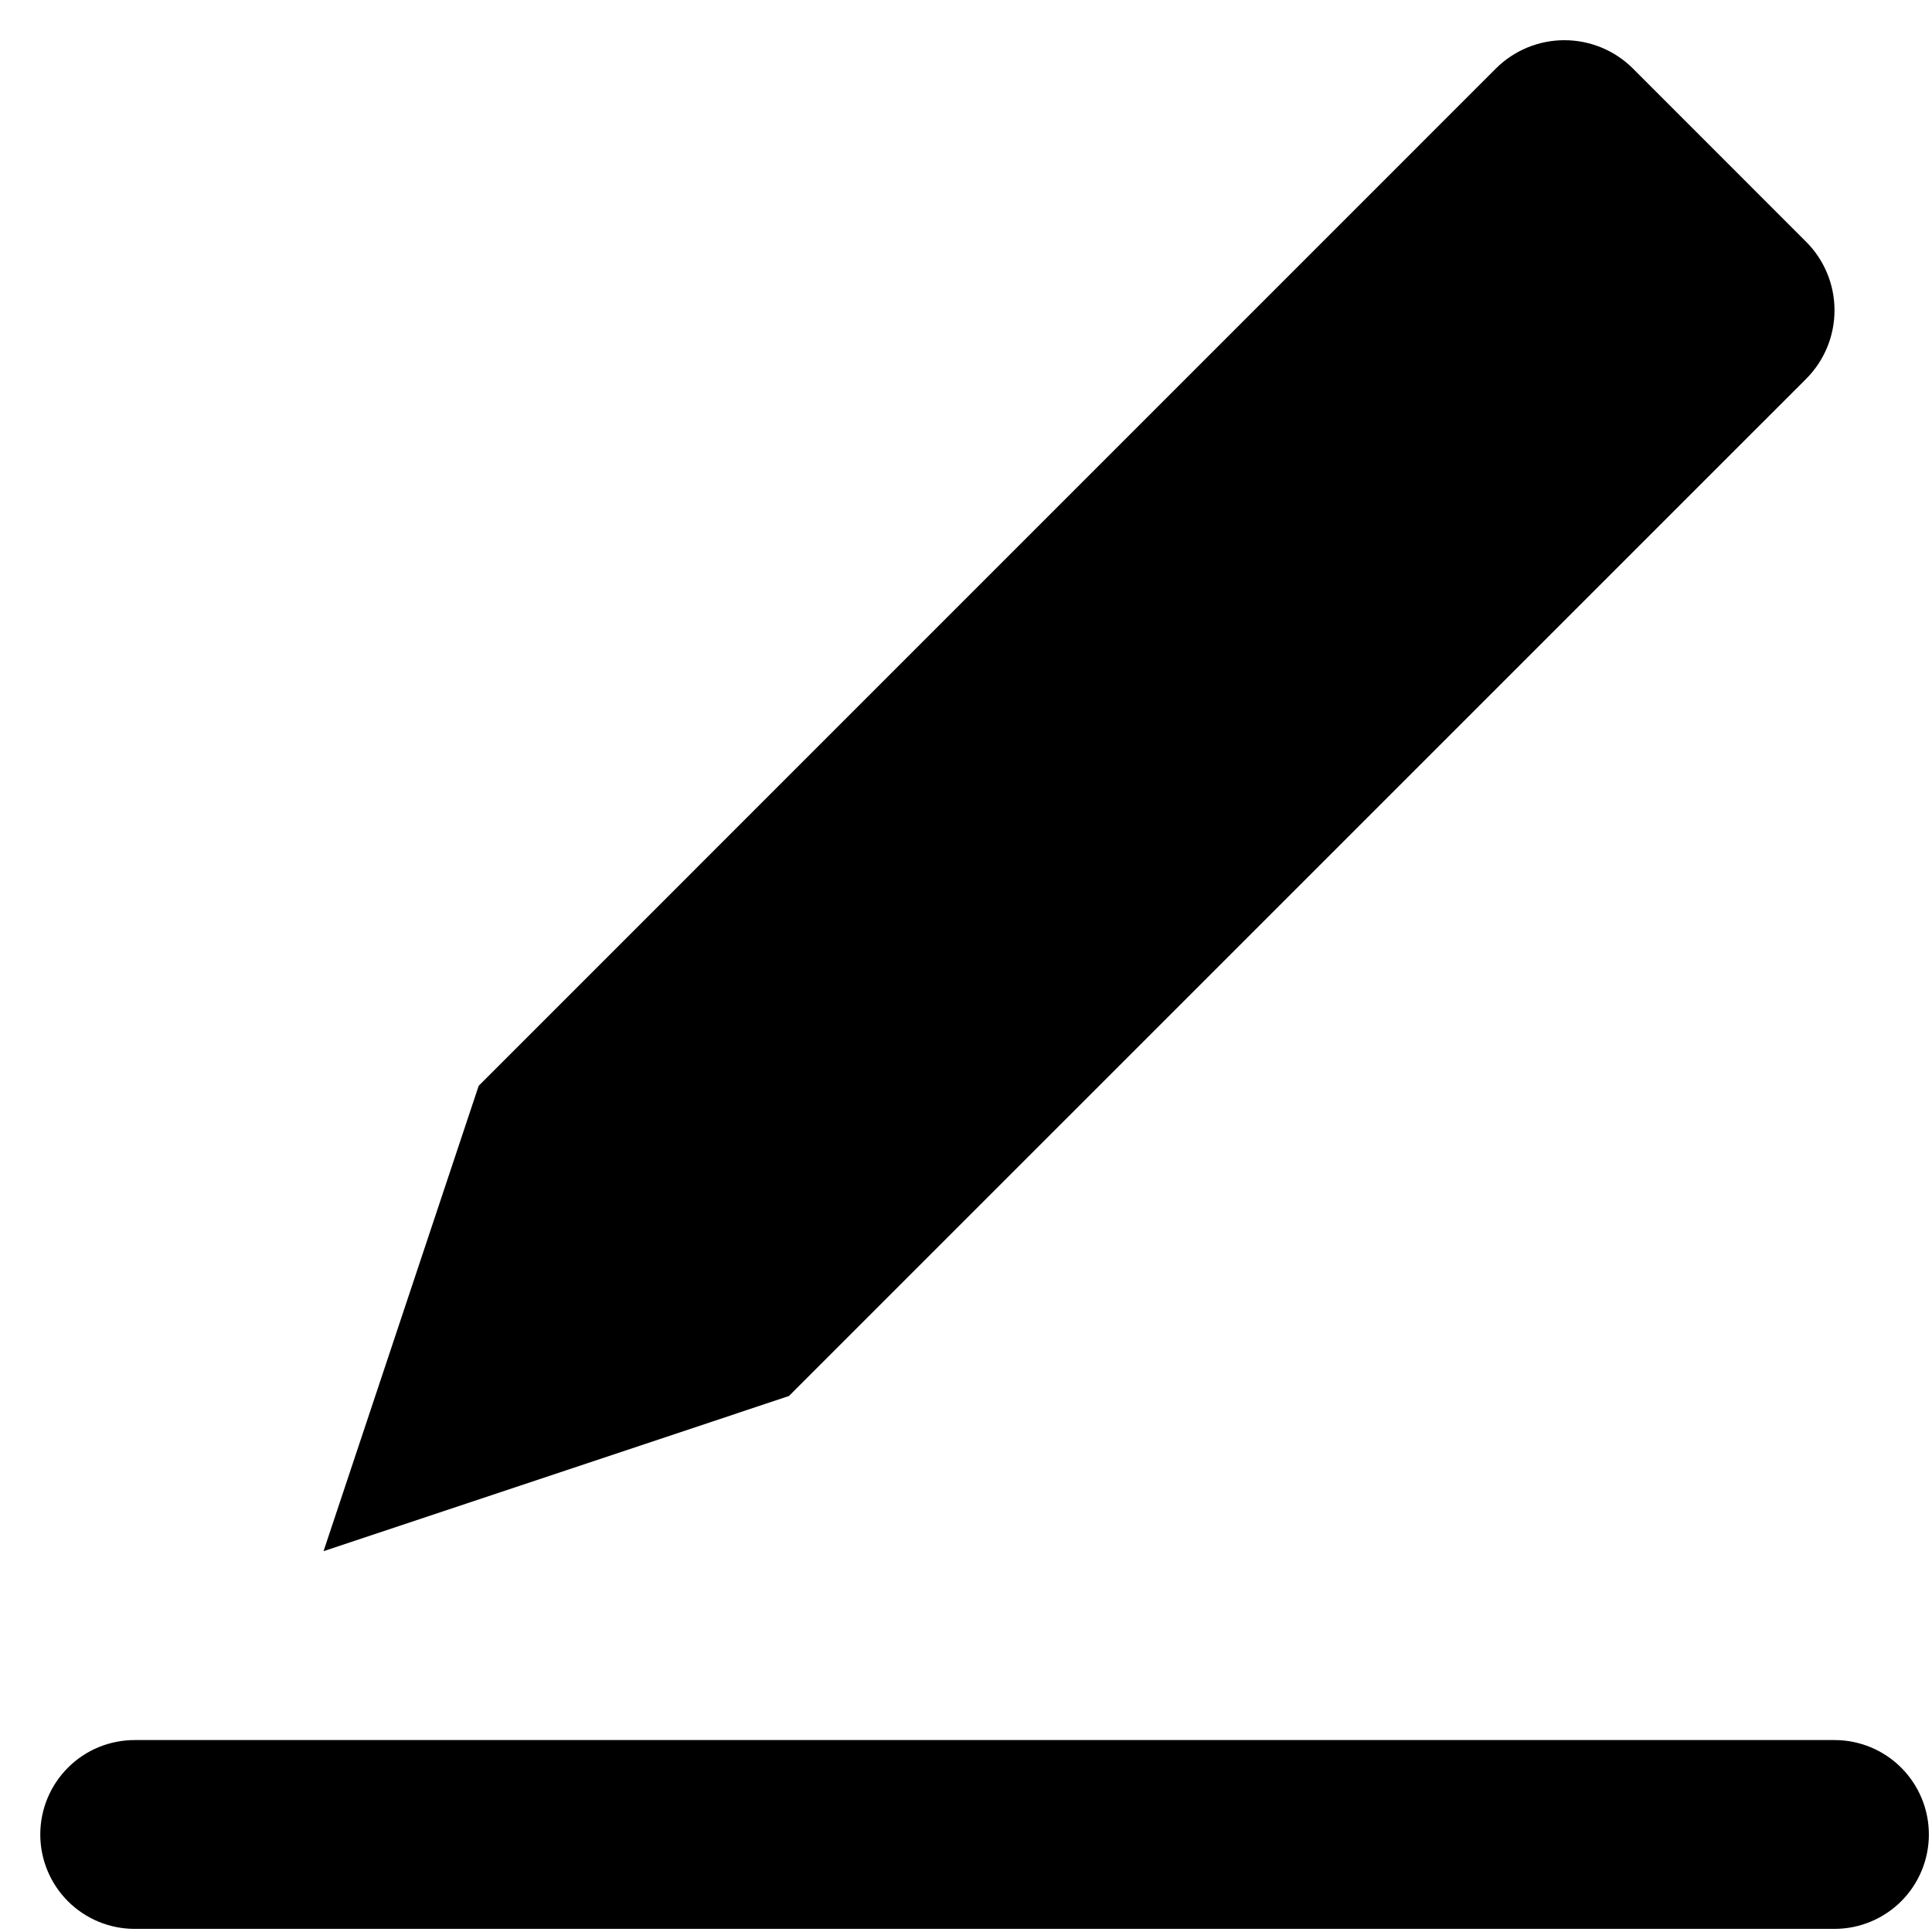
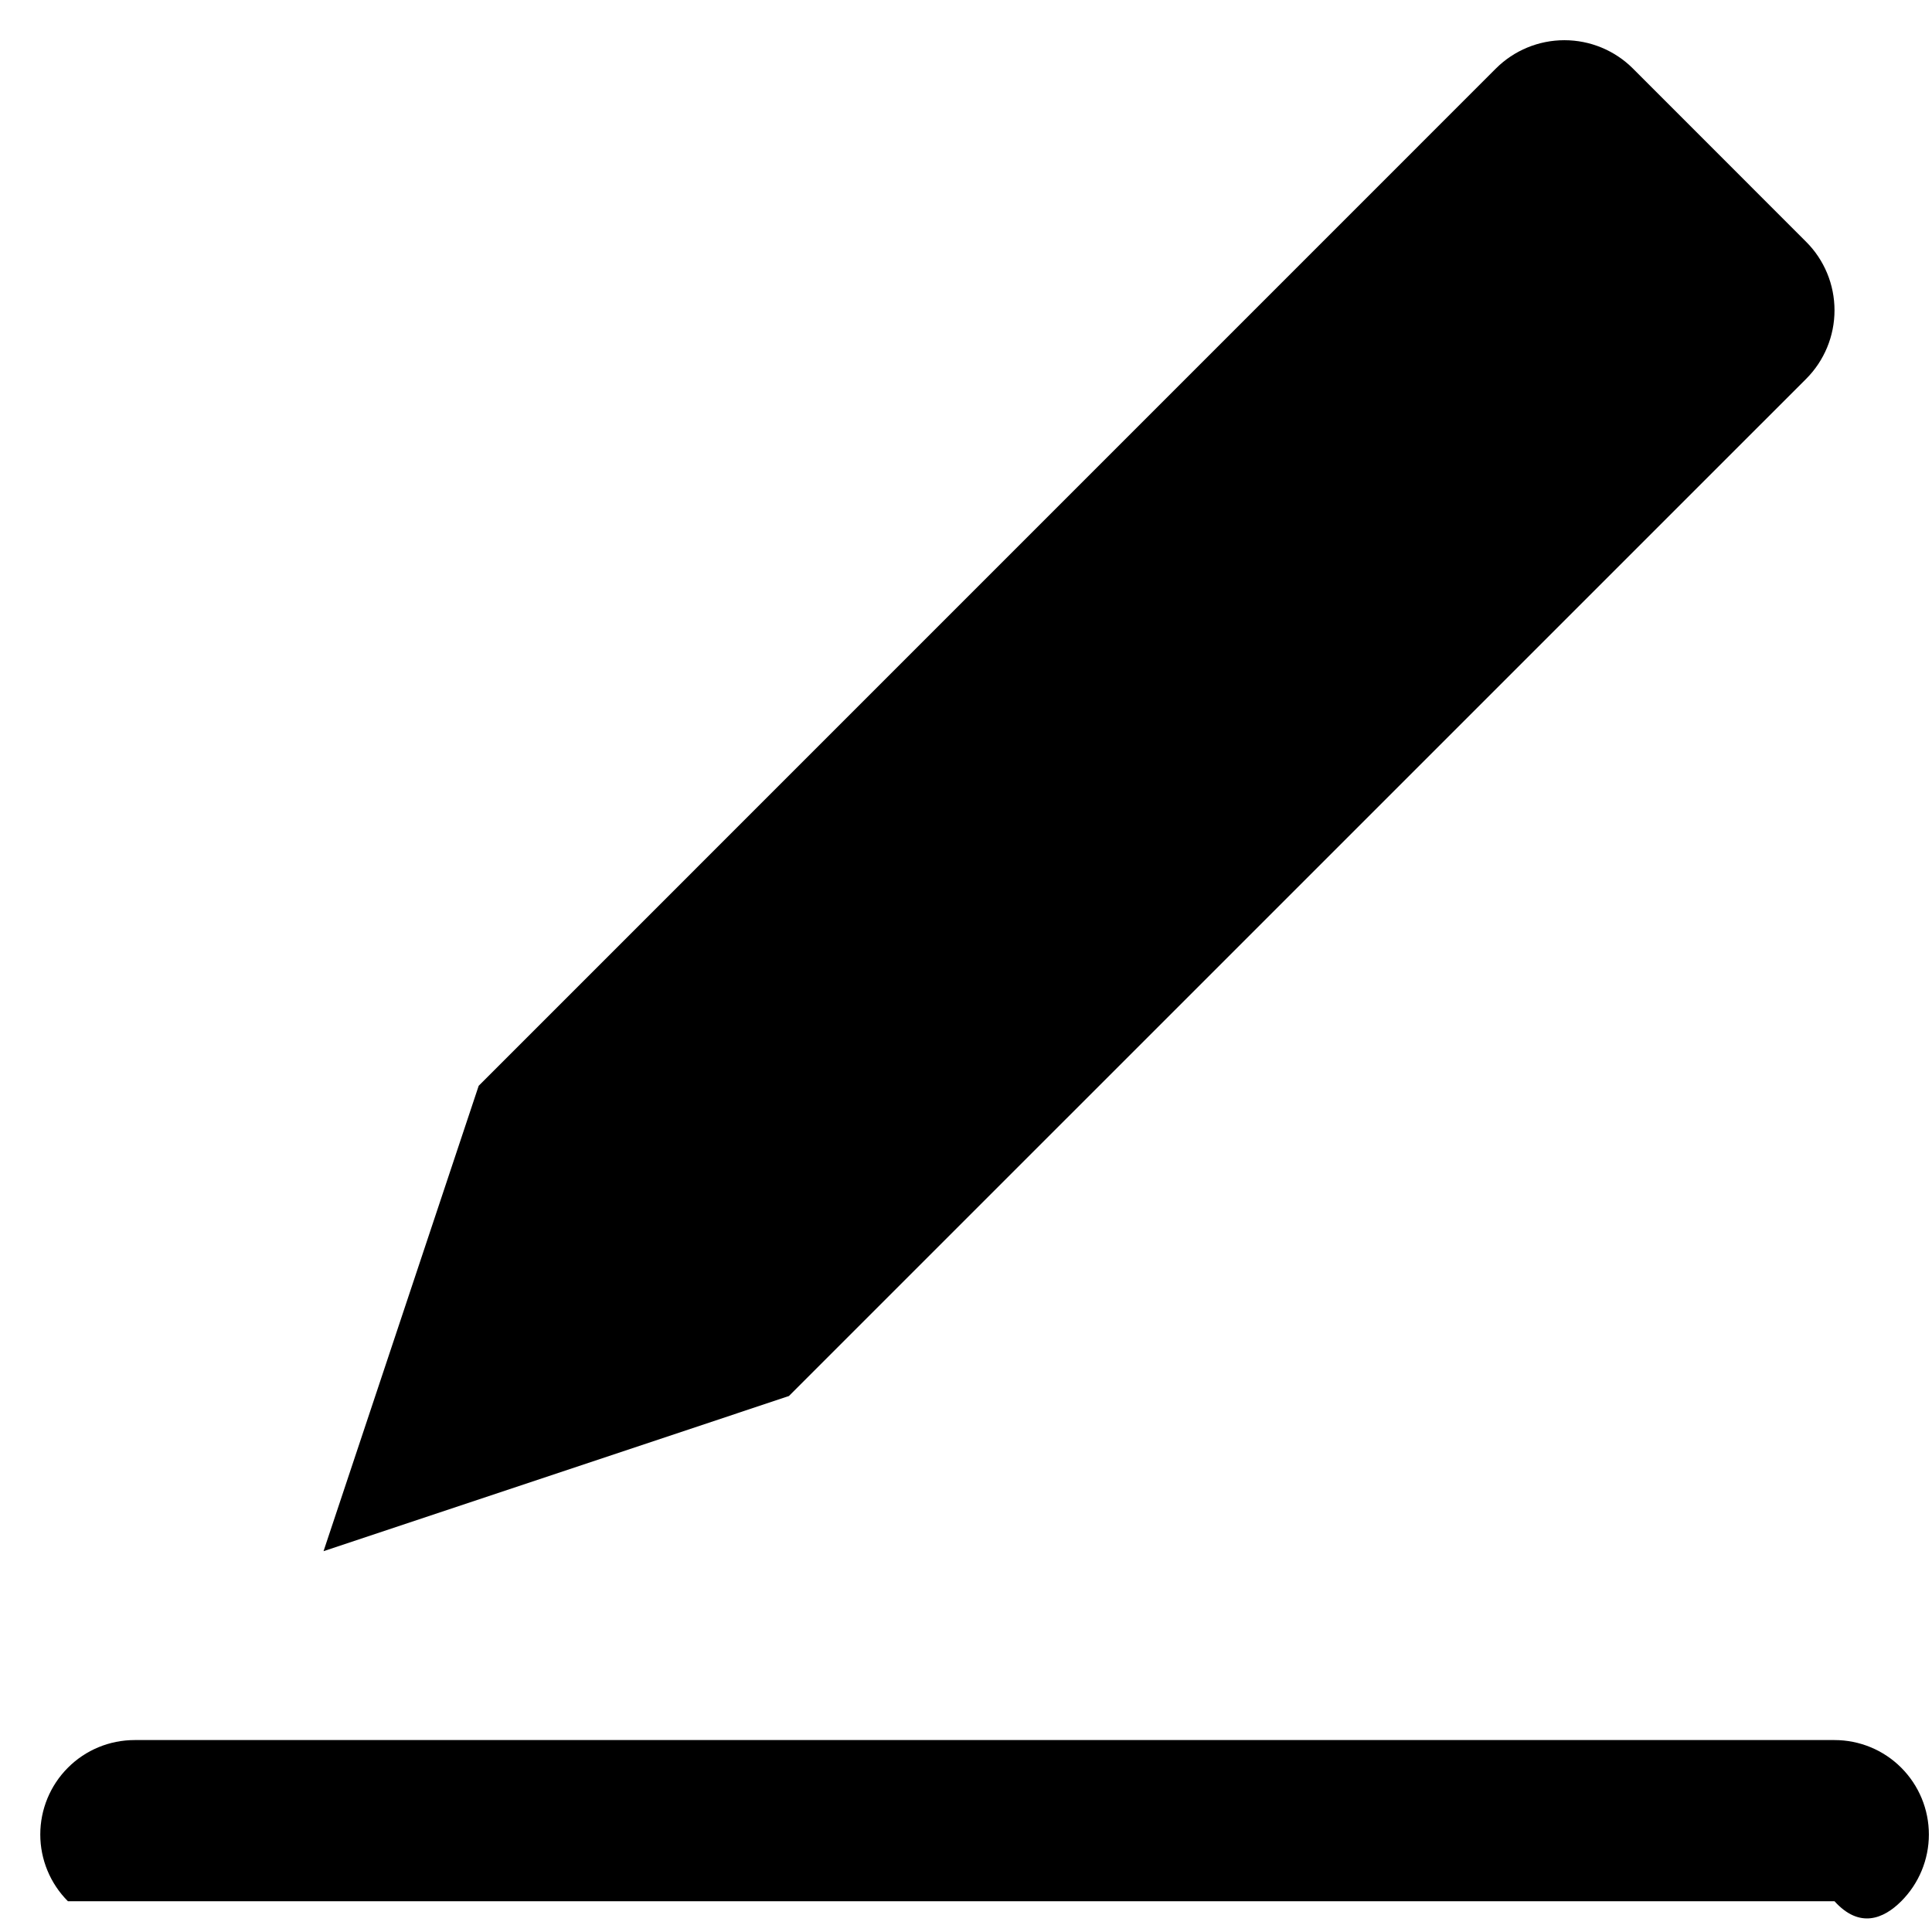
<svg xmlns="http://www.w3.org/2000/svg" width="26" height="26" viewBox="0 0 26 26" fill="none">
-   <path d="M6.442 14.612L20.13 0.923C20.375 0.678 20.707 0.541 21.053 0.541C21.399 0.541 21.731 0.678 21.976 0.923L24.306 3.254C24.551 3.498 24.688 3.83 24.688 4.176C24.688 4.522 24.551 4.854 24.306 5.099L10.617 18.787L4.354 20.875L6.442 14.612ZM24.688 23.417H1.812C1.475 23.417 1.152 23.55 0.914 23.789C0.676 24.027 0.542 24.35 0.542 24.688C0.542 25.024 0.676 25.348 0.914 25.586C1.152 25.824 1.475 25.958 1.812 25.958H24.688C25.024 25.958 25.348 25.824 25.586 25.586C25.824 25.348 25.958 25.024 25.958 24.688C25.958 24.35 25.824 24.027 25.586 23.789C25.348 23.55 25.024 23.417 24.688 23.417Z" fill="black" />
+   <path d="M6.442 14.612L20.13 0.923C20.375 0.678 20.707 0.541 21.053 0.541C21.399 0.541 21.731 0.678 21.976 0.923L24.306 3.254C24.551 3.498 24.688 3.83 24.688 4.176C24.688 4.522 24.551 4.854 24.306 5.099L10.617 18.787L4.354 20.875L6.442 14.612ZM24.688 23.417H1.812C1.475 23.417 1.152 23.55 0.914 23.789C0.676 24.027 0.542 24.35 0.542 24.688C0.542 25.024 0.676 25.348 0.914 25.586H24.688C25.024 25.958 25.348 25.824 25.586 25.586C25.824 25.348 25.958 25.024 25.958 24.688C25.958 24.35 25.824 24.027 25.586 23.789C25.348 23.55 25.024 23.417 24.688 23.417Z" fill="black" />
</svg>